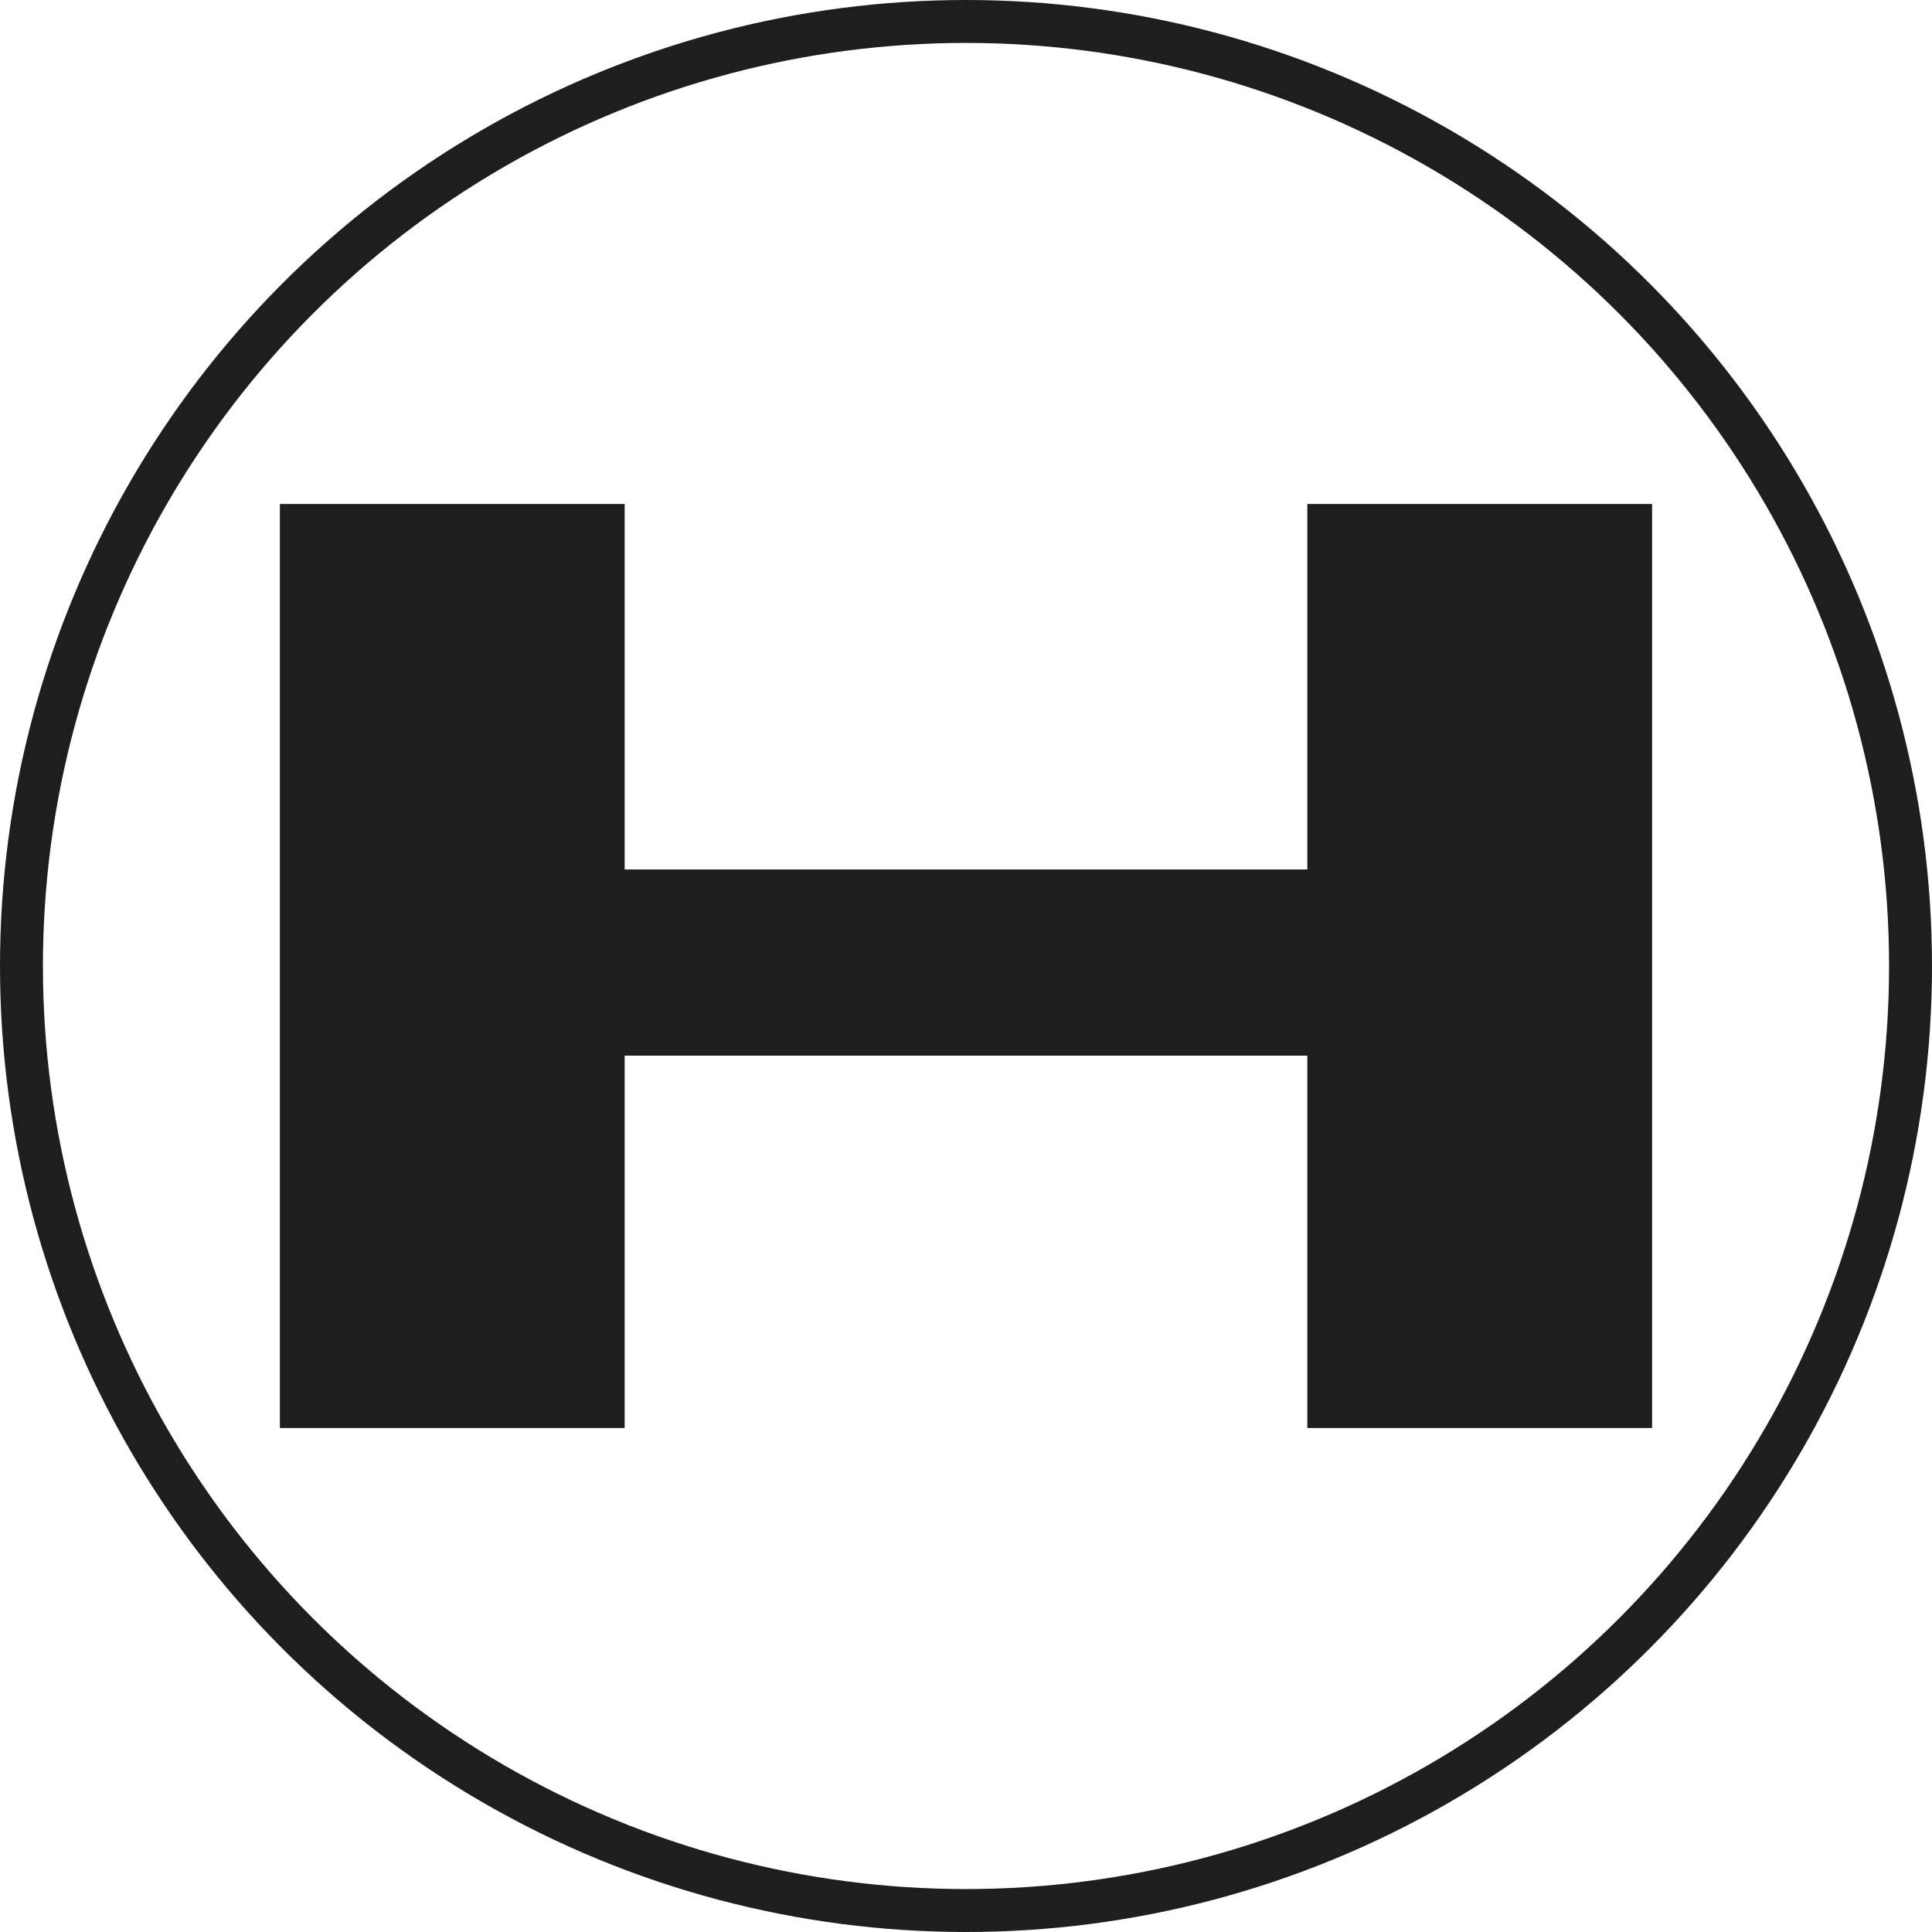
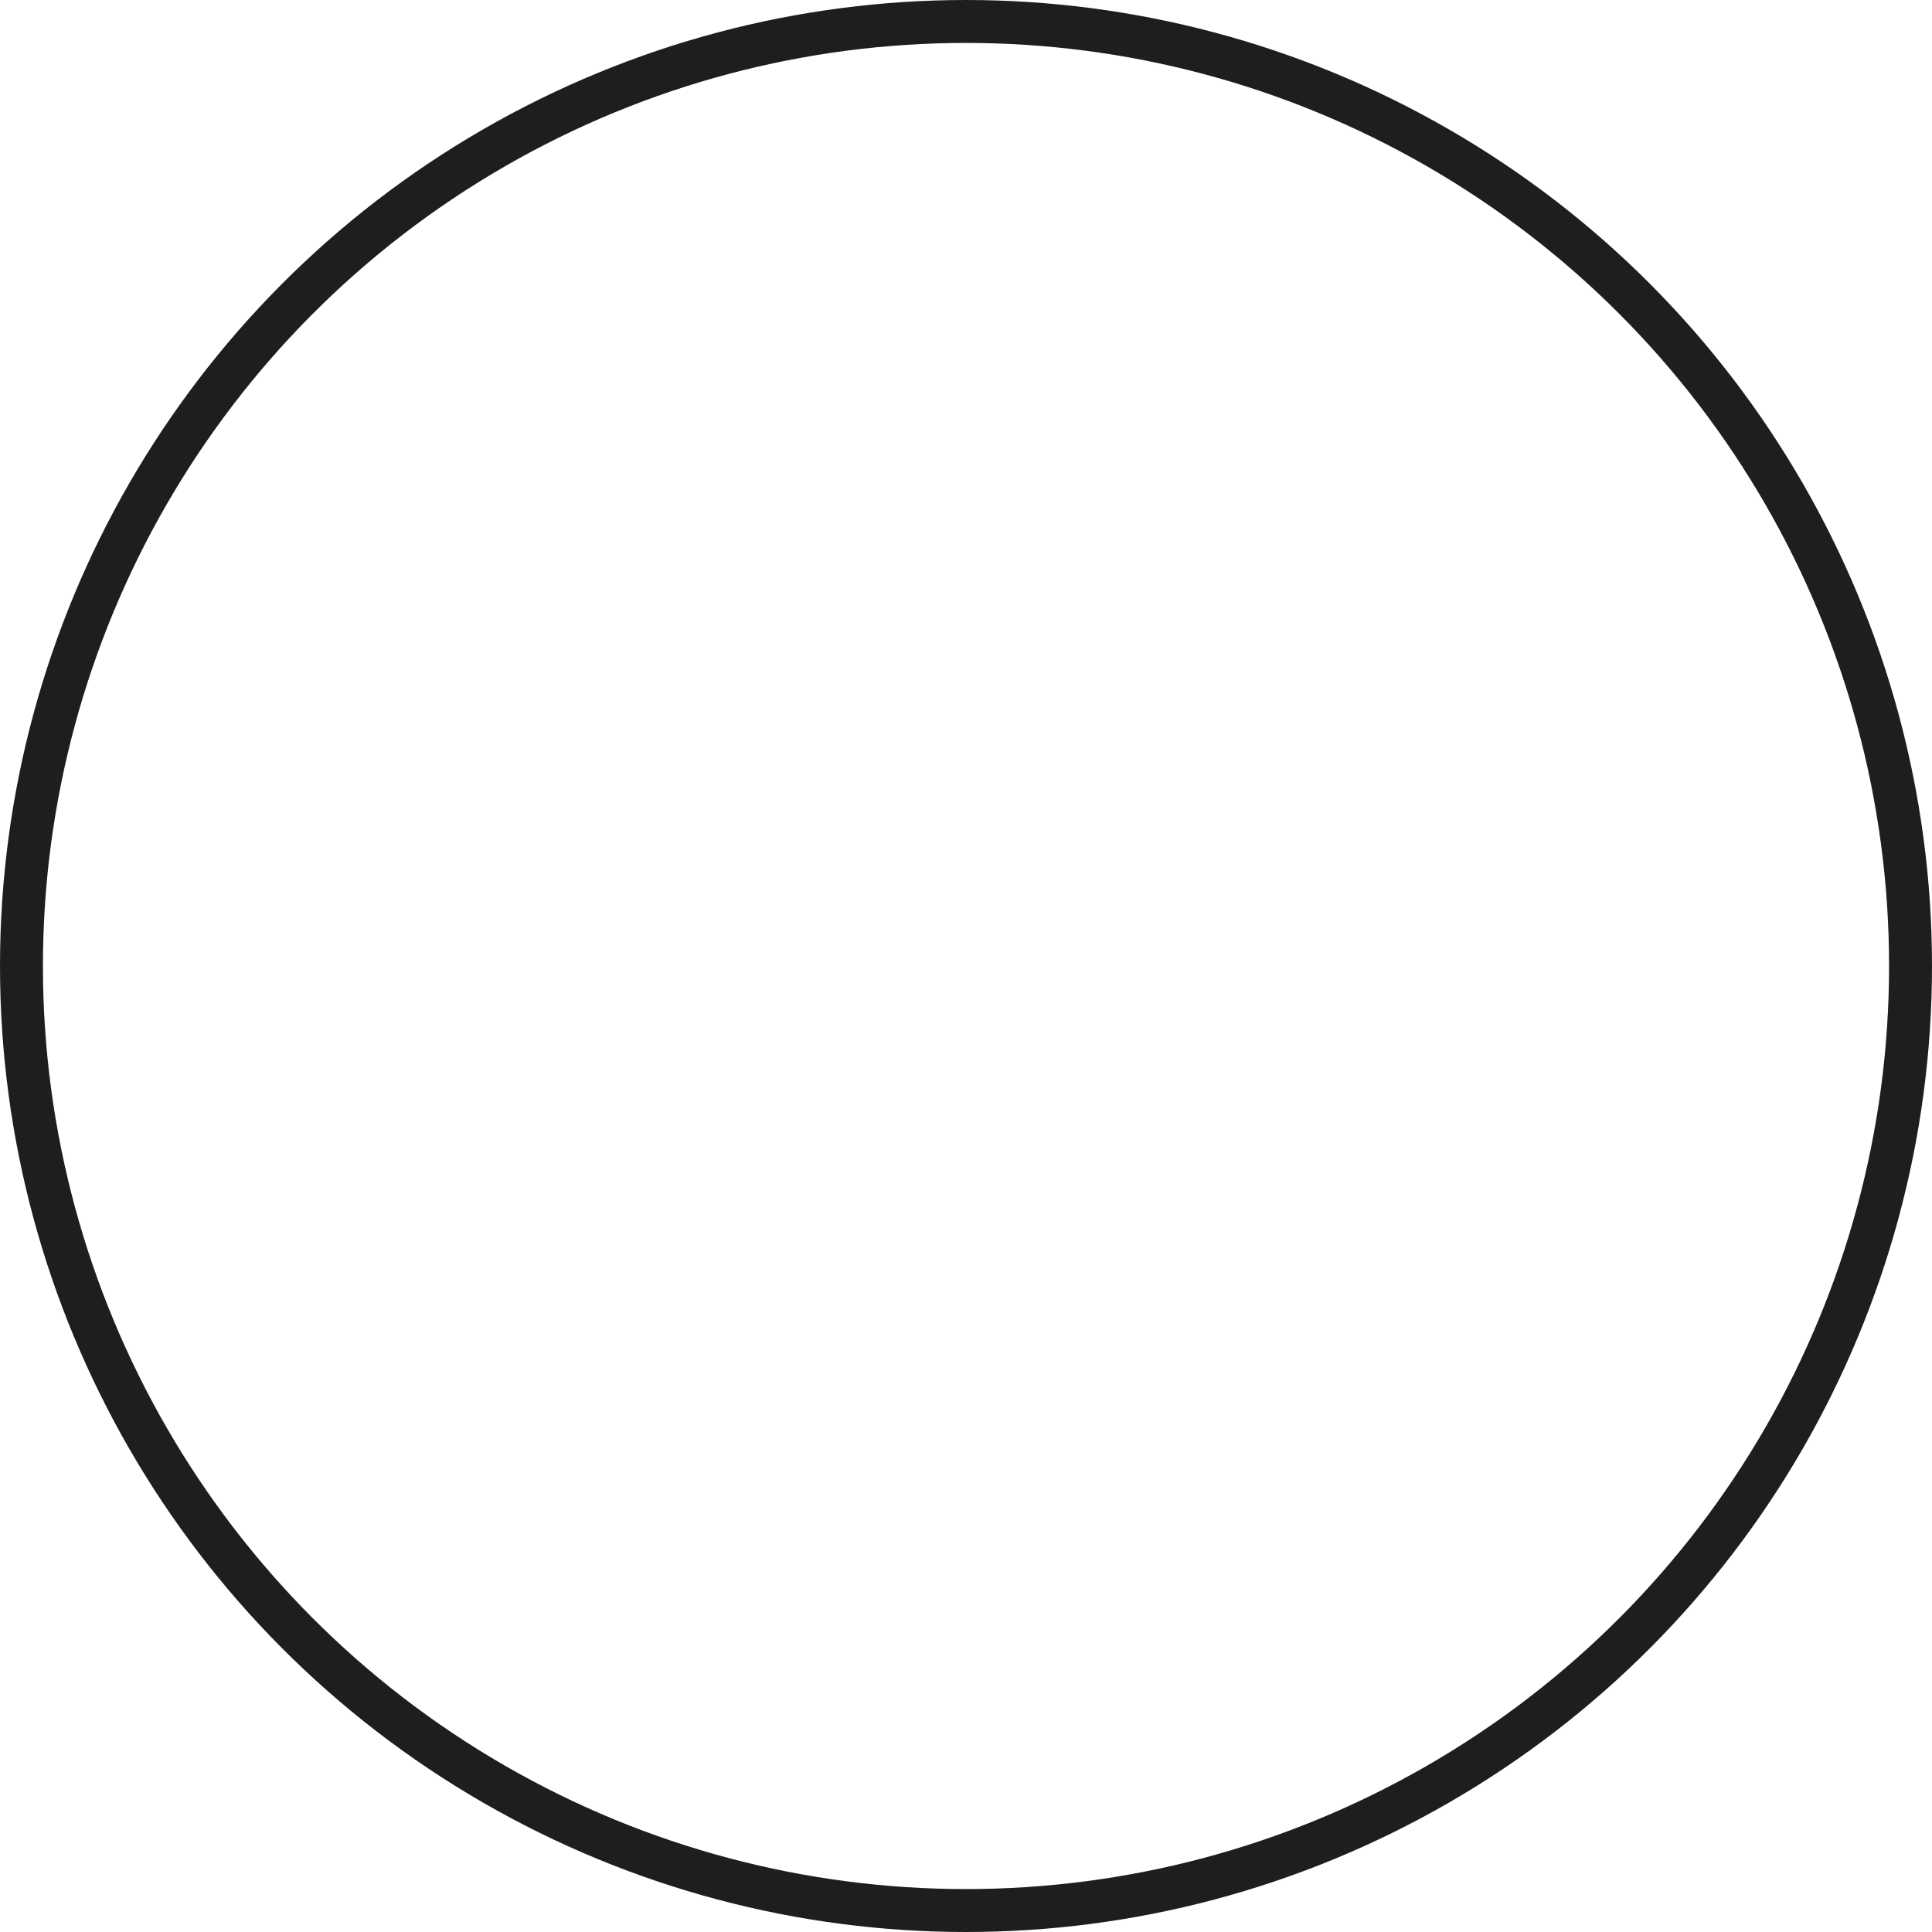
<svg xmlns="http://www.w3.org/2000/svg" width="180" height="180" viewBox="0 0 180 180" fill="none">
  <circle cx="90" cy="90" r="88" stroke="#1E1E1E" stroke-width="4" />
-   <path d="M153.923 133.044H121.801V98.352H58.199V133.044H26.077V46.956H58.199V81.006H121.801V46.956H153.923V133.044Z" fill="#1E1E1E" />
</svg>